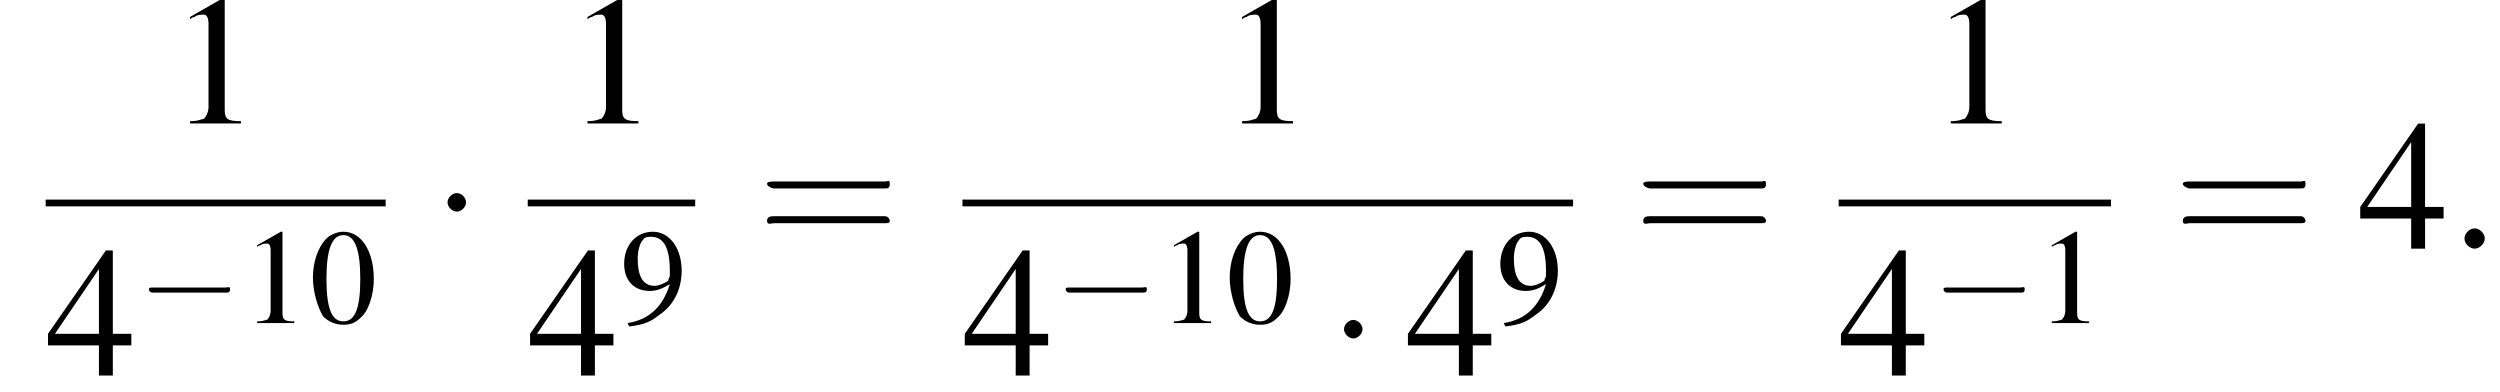
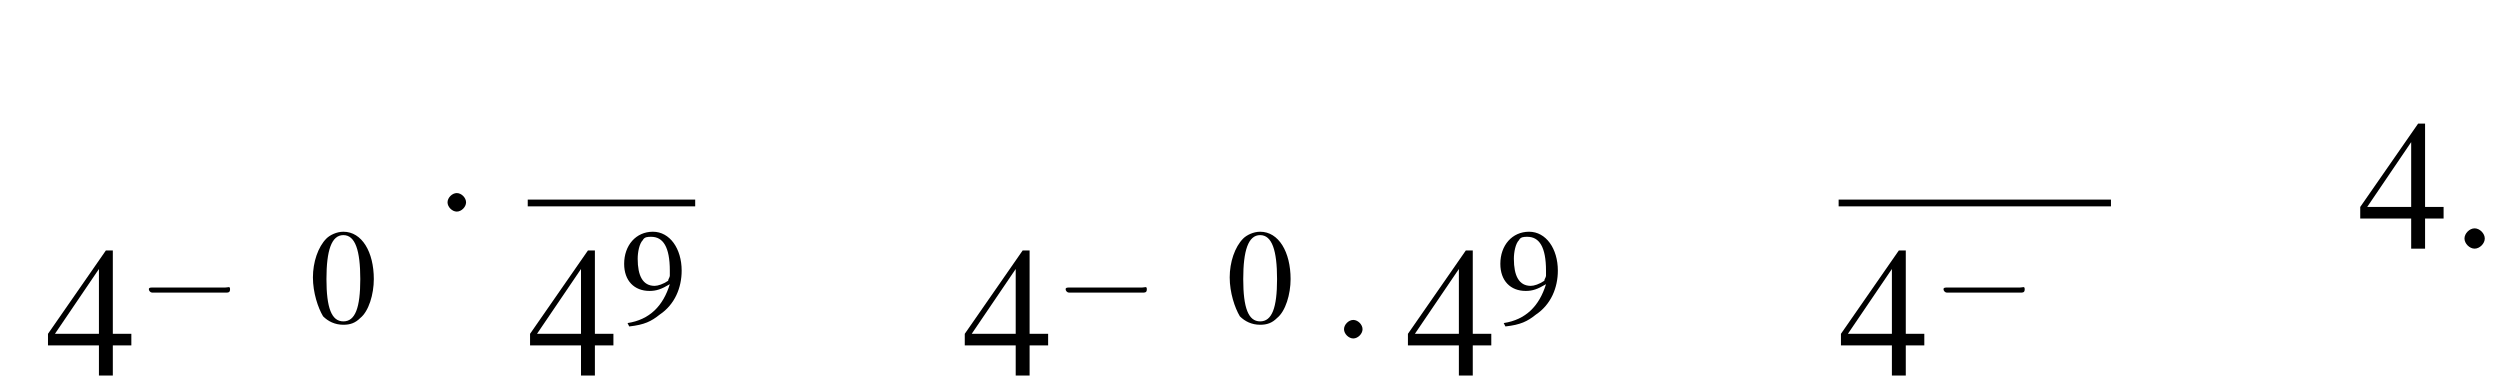
<svg xmlns="http://www.w3.org/2000/svg" xmlns:xlink="http://www.w3.org/1999/xlink" height="23.2pt" version="1.1" viewBox="162.7 69.7 147.8 23.2" width="147.8pt">
  <defs>
    <path d="M5.2 -1.8C5.4 -1.8 5.5 -1.8 5.5 -2S5.4 -2.1 5.2 -2.1H0.9C0.8 -2.1 0.7 -2.1 0.7 -2S0.8 -1.8 0.9 -1.8H5.2Z" id="g1-0" />
    <path d="M1.5 -2C1.5 -2.2 1.3 -2.4 1.1 -2.4S0.7 -2.2 0.7 -2S0.9 -1.6 1.1 -1.6S1.5 -1.8 1.5 -2Z" id="g1-1" />
    <path d="M2 -5.4C1.6 -5.4 1.2 -5.2 1 -5C0.5 -4.5 0.2 -3.6 0.2 -2.7C0.2 -1.8 0.5 -0.9 0.8 -0.4C1.1 -0.1 1.5 0.1 2 0.1C2.4 0.1 2.7 0 3 -0.3C3.5 -0.7 3.8 -1.7 3.8 -2.6C3.8 -4.2 3.1 -5.4 2 -5.4ZM2 -5.2C2.7 -5.2 3 -4.3 3 -2.6S2.7 -0.1 2 -0.1S1 -0.9 1 -2.6C1 -4.3 1.3 -5.2 2 -5.2Z" id="g3-48" />
-     <path d="M2.3 -5.4L0.9 -4.6V-4.5C1 -4.6 1.1 -4.6 1.1 -4.6C1.2 -4.7 1.4 -4.7 1.5 -4.7C1.6 -4.7 1.7 -4.6 1.7 -4.3V-0.7C1.7 -0.5 1.6 -0.3 1.5 -0.2C1.4 -0.2 1.3 -0.1 0.9 -0.1V0H3.1V-0.1C2.5 -0.1 2.4 -0.2 2.4 -0.6V-5.4L2.3 -5.4Z" id="g3-49" />
    <path d="M3.7 -1.8H2.9V-5.4H2.6L0.1 -1.8V-1.3H2.3V0H2.9V-1.3H3.7V-1.8ZM2.3 -1.8H0.4L2.3 -4.6V-1.8Z" id="g3-52" />
    <path d="M0.5 0.2C1.4 0.1 1.8 -0.1 2.3 -0.5C3.2 -1.1 3.6 -2.1 3.6 -3.1C3.6 -4.4 2.9 -5.4 1.9 -5.4C0.9 -5.4 0.2 -4.6 0.2 -3.5C0.2 -2.5 0.8 -1.9 1.7 -1.9C2.1 -1.9 2.4 -2 2.9 -2.3C2.5 -1 1.7 -0.2 0.4 0L0.5 0.2ZM2.9 -2.8C2.9 -2.7 2.8 -2.6 2.8 -2.5C2.5 -2.3 2.2 -2.2 2 -2.2C1.3 -2.2 1 -2.8 1 -3.8C1 -4.2 1.1 -4.7 1.3 -4.9C1.4 -5.1 1.6 -5.1 1.8 -5.1C2.5 -5.1 2.9 -4.5 2.9 -3.1V-2.8Z" id="g3-57" />
-     <path d="M5.5 -2.6C5.6 -2.6 5.7 -2.6 5.7 -2.8S5.6 -2.9 5.5 -2.9H0.7C0.6 -2.9 0.4 -2.9 0.4 -2.8S0.6 -2.6 0.7 -2.6H5.5ZM5.5 -1.1C5.6 -1.1 5.7 -1.1 5.7 -1.2S5.6 -1.4 5.5 -1.4H0.7C0.6 -1.4 0.4 -1.4 0.4 -1.2S0.6 -1.1 0.7 -1.1H5.5Z" id="g17-61" />
    <use id="g6-0" transform="scale(1.369)" xlink:href="#g1-0" />
    <use id="g6-1" transform="scale(1.369)" xlink:href="#g1-1" />
    <path d="M2.1 -0.6C2.1 -0.9 1.8 -1.2 1.5 -1.2S0.9 -0.9 0.9 -0.6S1.2 0 1.5 0S2.1 -0.3 2.1 -0.6Z" id="g12-58" />
    <use id="g16-48" xlink:href="#g3-48" />
    <use id="g16-49" xlink:href="#g3-49" />
    <use id="g16-57" xlink:href="#g3-57" />
    <use id="g20-49" transform="scale(1.369)" xlink:href="#g3-49" />
    <use id="g20-52" transform="scale(1.369)" xlink:href="#g3-52" />
    <use id="g21-61" transform="scale(1.369)" xlink:href="#g17-61" />
  </defs>
  <g id="page1">
    <use x="172.7" xlink:href="#g20-49" y="77" />
-     <rect height="0.4" width="20.1" x="165.4" y="81.5" />
    <use x="165.4" xlink:href="#g20-52" y="91.9" />
    <use x="170.8" xlink:href="#g1-0" y="88.8" />
    <use x="177" xlink:href="#g16-49" y="88.8" />
    <use x="181" xlink:href="#g16-48" y="88.8" />
    <use x="188.2" xlink:href="#g6-1" y="84.4" />
    <use x="196.2" xlink:href="#g20-49" y="77" />
    <rect height="0.4" width="9.9" x="193.9" y="81.5" />
    <use x="193.9" xlink:href="#g20-52" y="91.9" />
    <use x="199.4" xlink:href="#g16-57" y="88.8" />
    <use x="207.5" xlink:href="#g21-61" y="84.4" />
    <use x="234.9" xlink:href="#g20-49" y="77" />
-     <rect height="0.4" width="36.1" x="219.6" y="81.5" />
    <use x="219.6" xlink:href="#g20-52" y="91.9" />
    <use x="225" xlink:href="#g1-0" y="88.8" />
    <use x="231.2" xlink:href="#g16-49" y="88.8" />
    <use x="235.2" xlink:href="#g16-48" y="88.8" />
    <use x="241.2" xlink:href="#g6-1" y="91.9" />
    <use x="245.8" xlink:href="#g20-52" y="91.9" />
    <use x="251.2" xlink:href="#g16-57" y="88.8" />
    <use x="259.3" xlink:href="#g21-61" y="84.4" />
    <use x="276.8" xlink:href="#g20-49" y="77" />
    <rect height="0.4" width="16.1" x="271.4" y="81.5" />
    <use x="271.4" xlink:href="#g20-52" y="91.9" />
    <use x="276.9" xlink:href="#g1-0" y="88.8" />
    <use x="283.1" xlink:href="#g16-49" y="88.8" />
    <use x="291.2" xlink:href="#g21-61" y="84.4" />
    <use x="302.1" xlink:href="#g20-52" y="84.4" />
    <use x="307.5" xlink:href="#g12-58" y="84.4" />
  </g>
</svg>